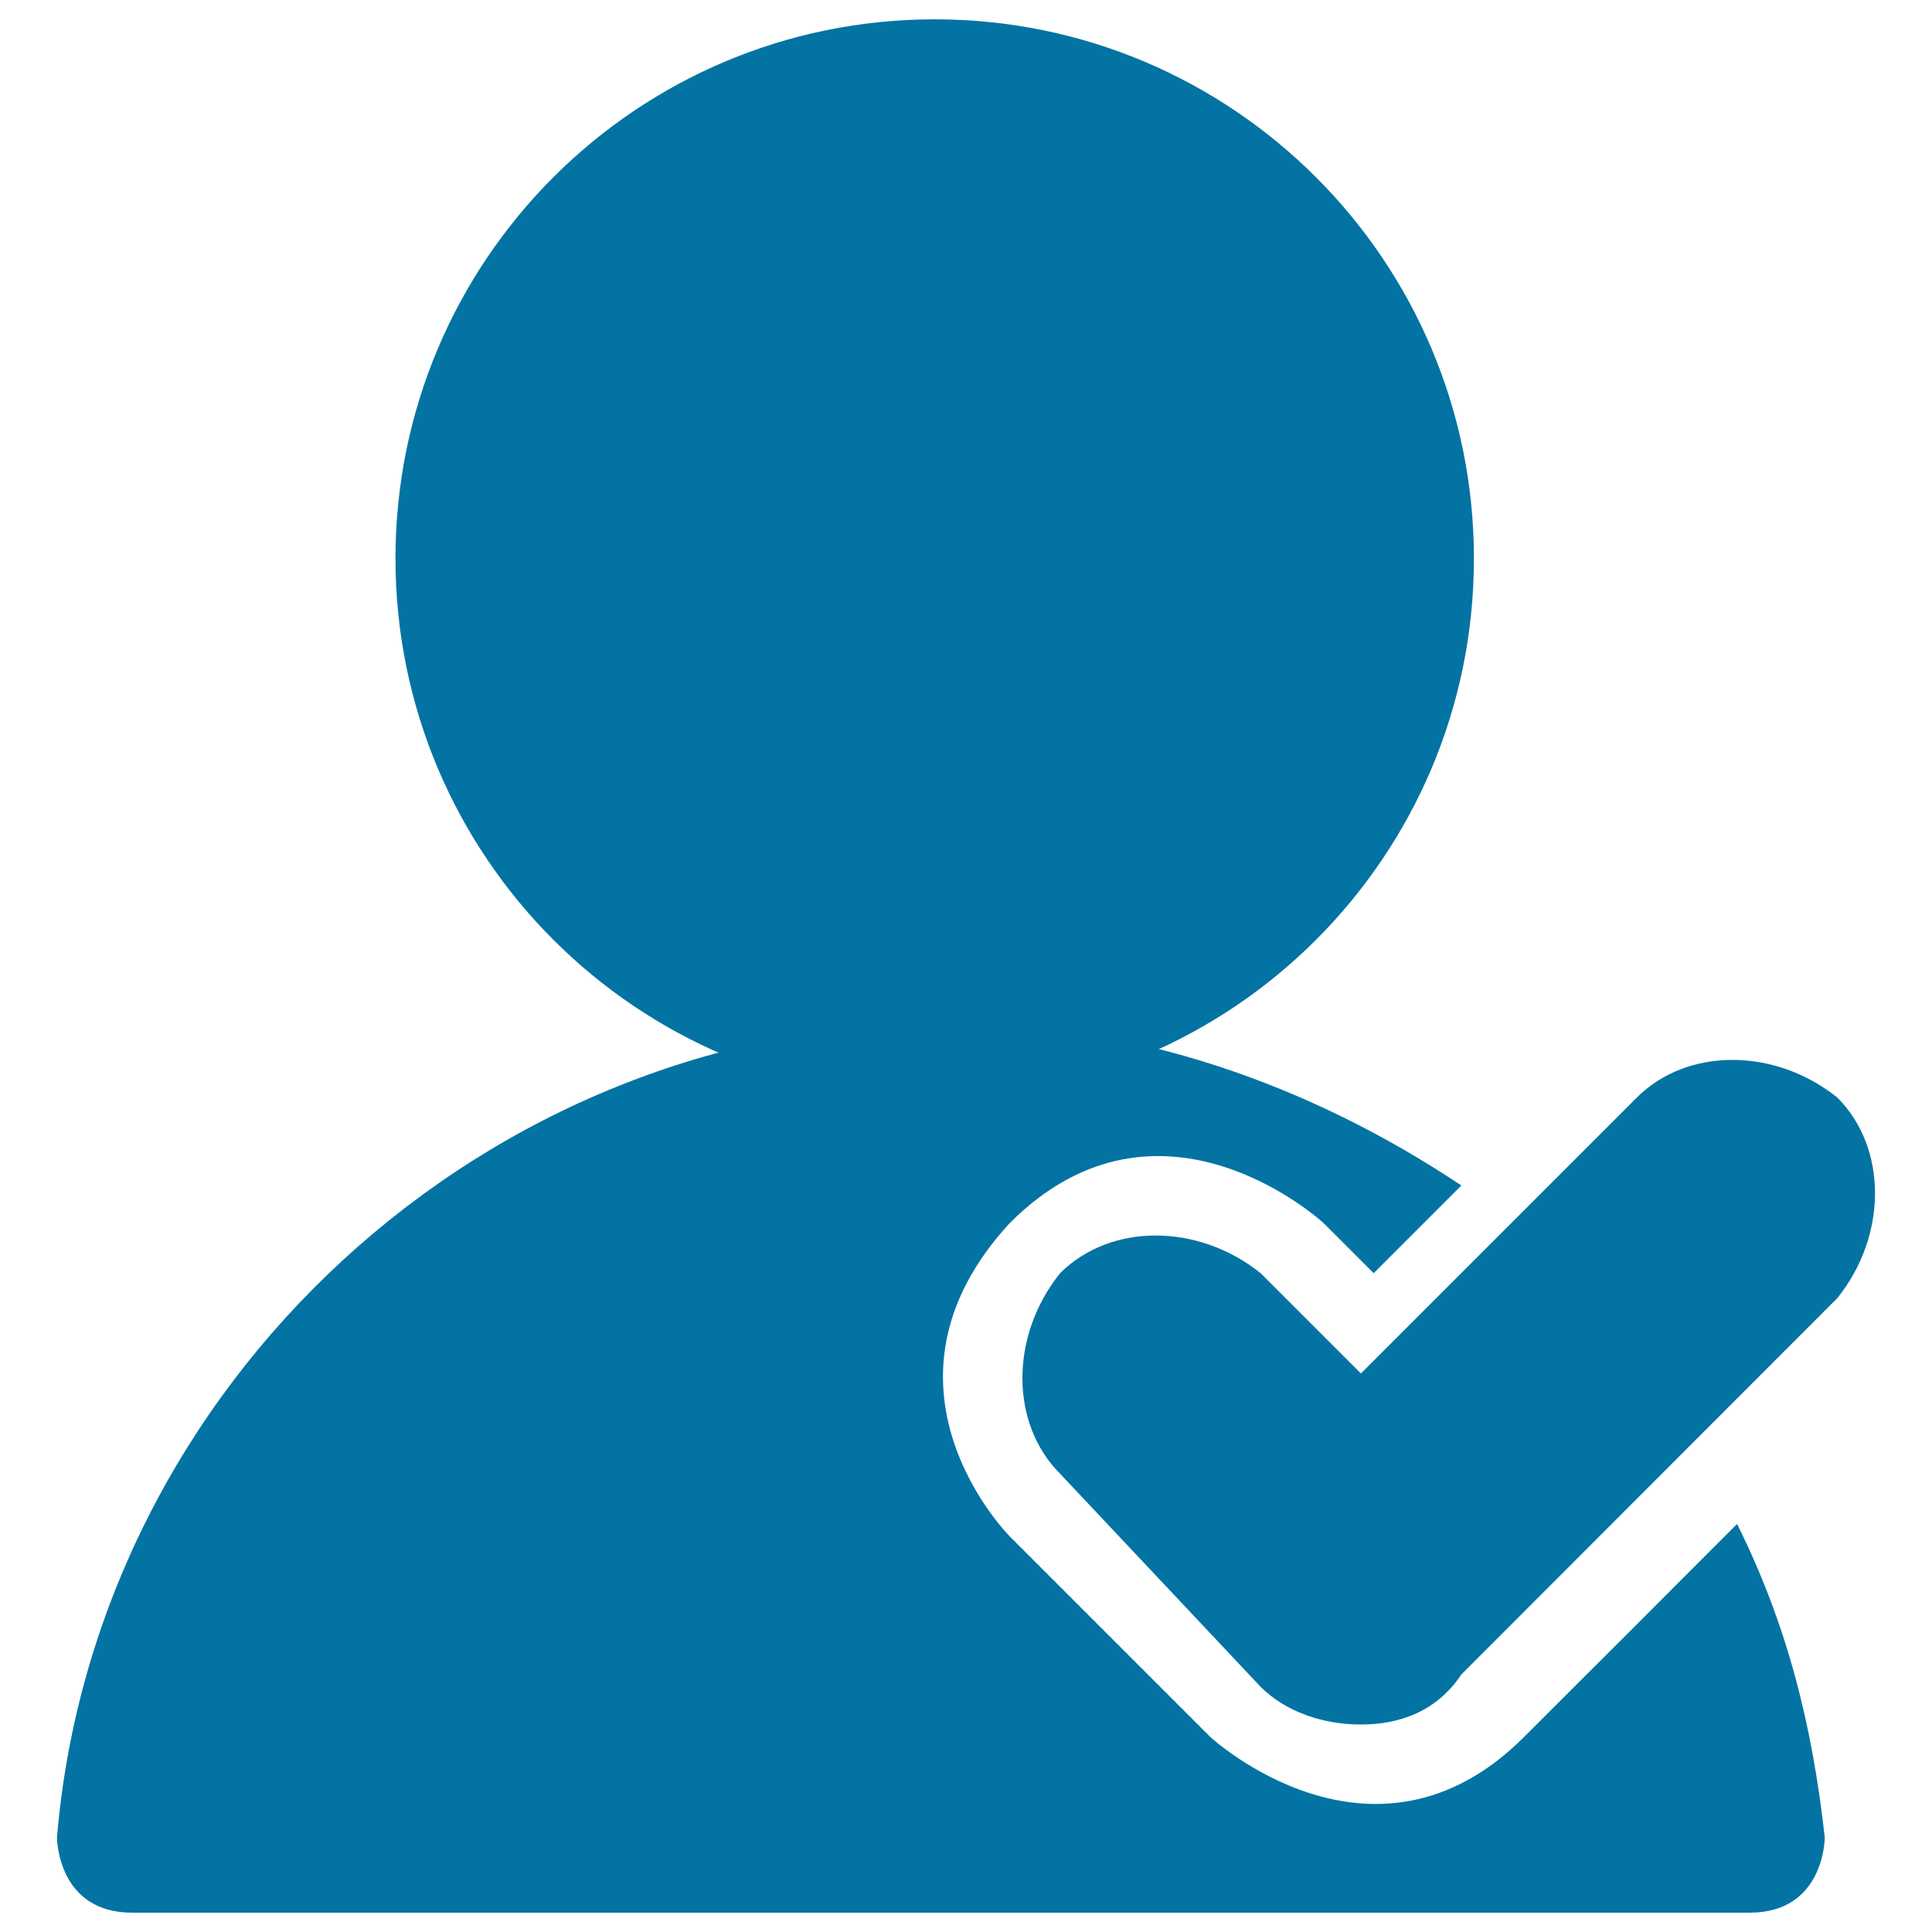
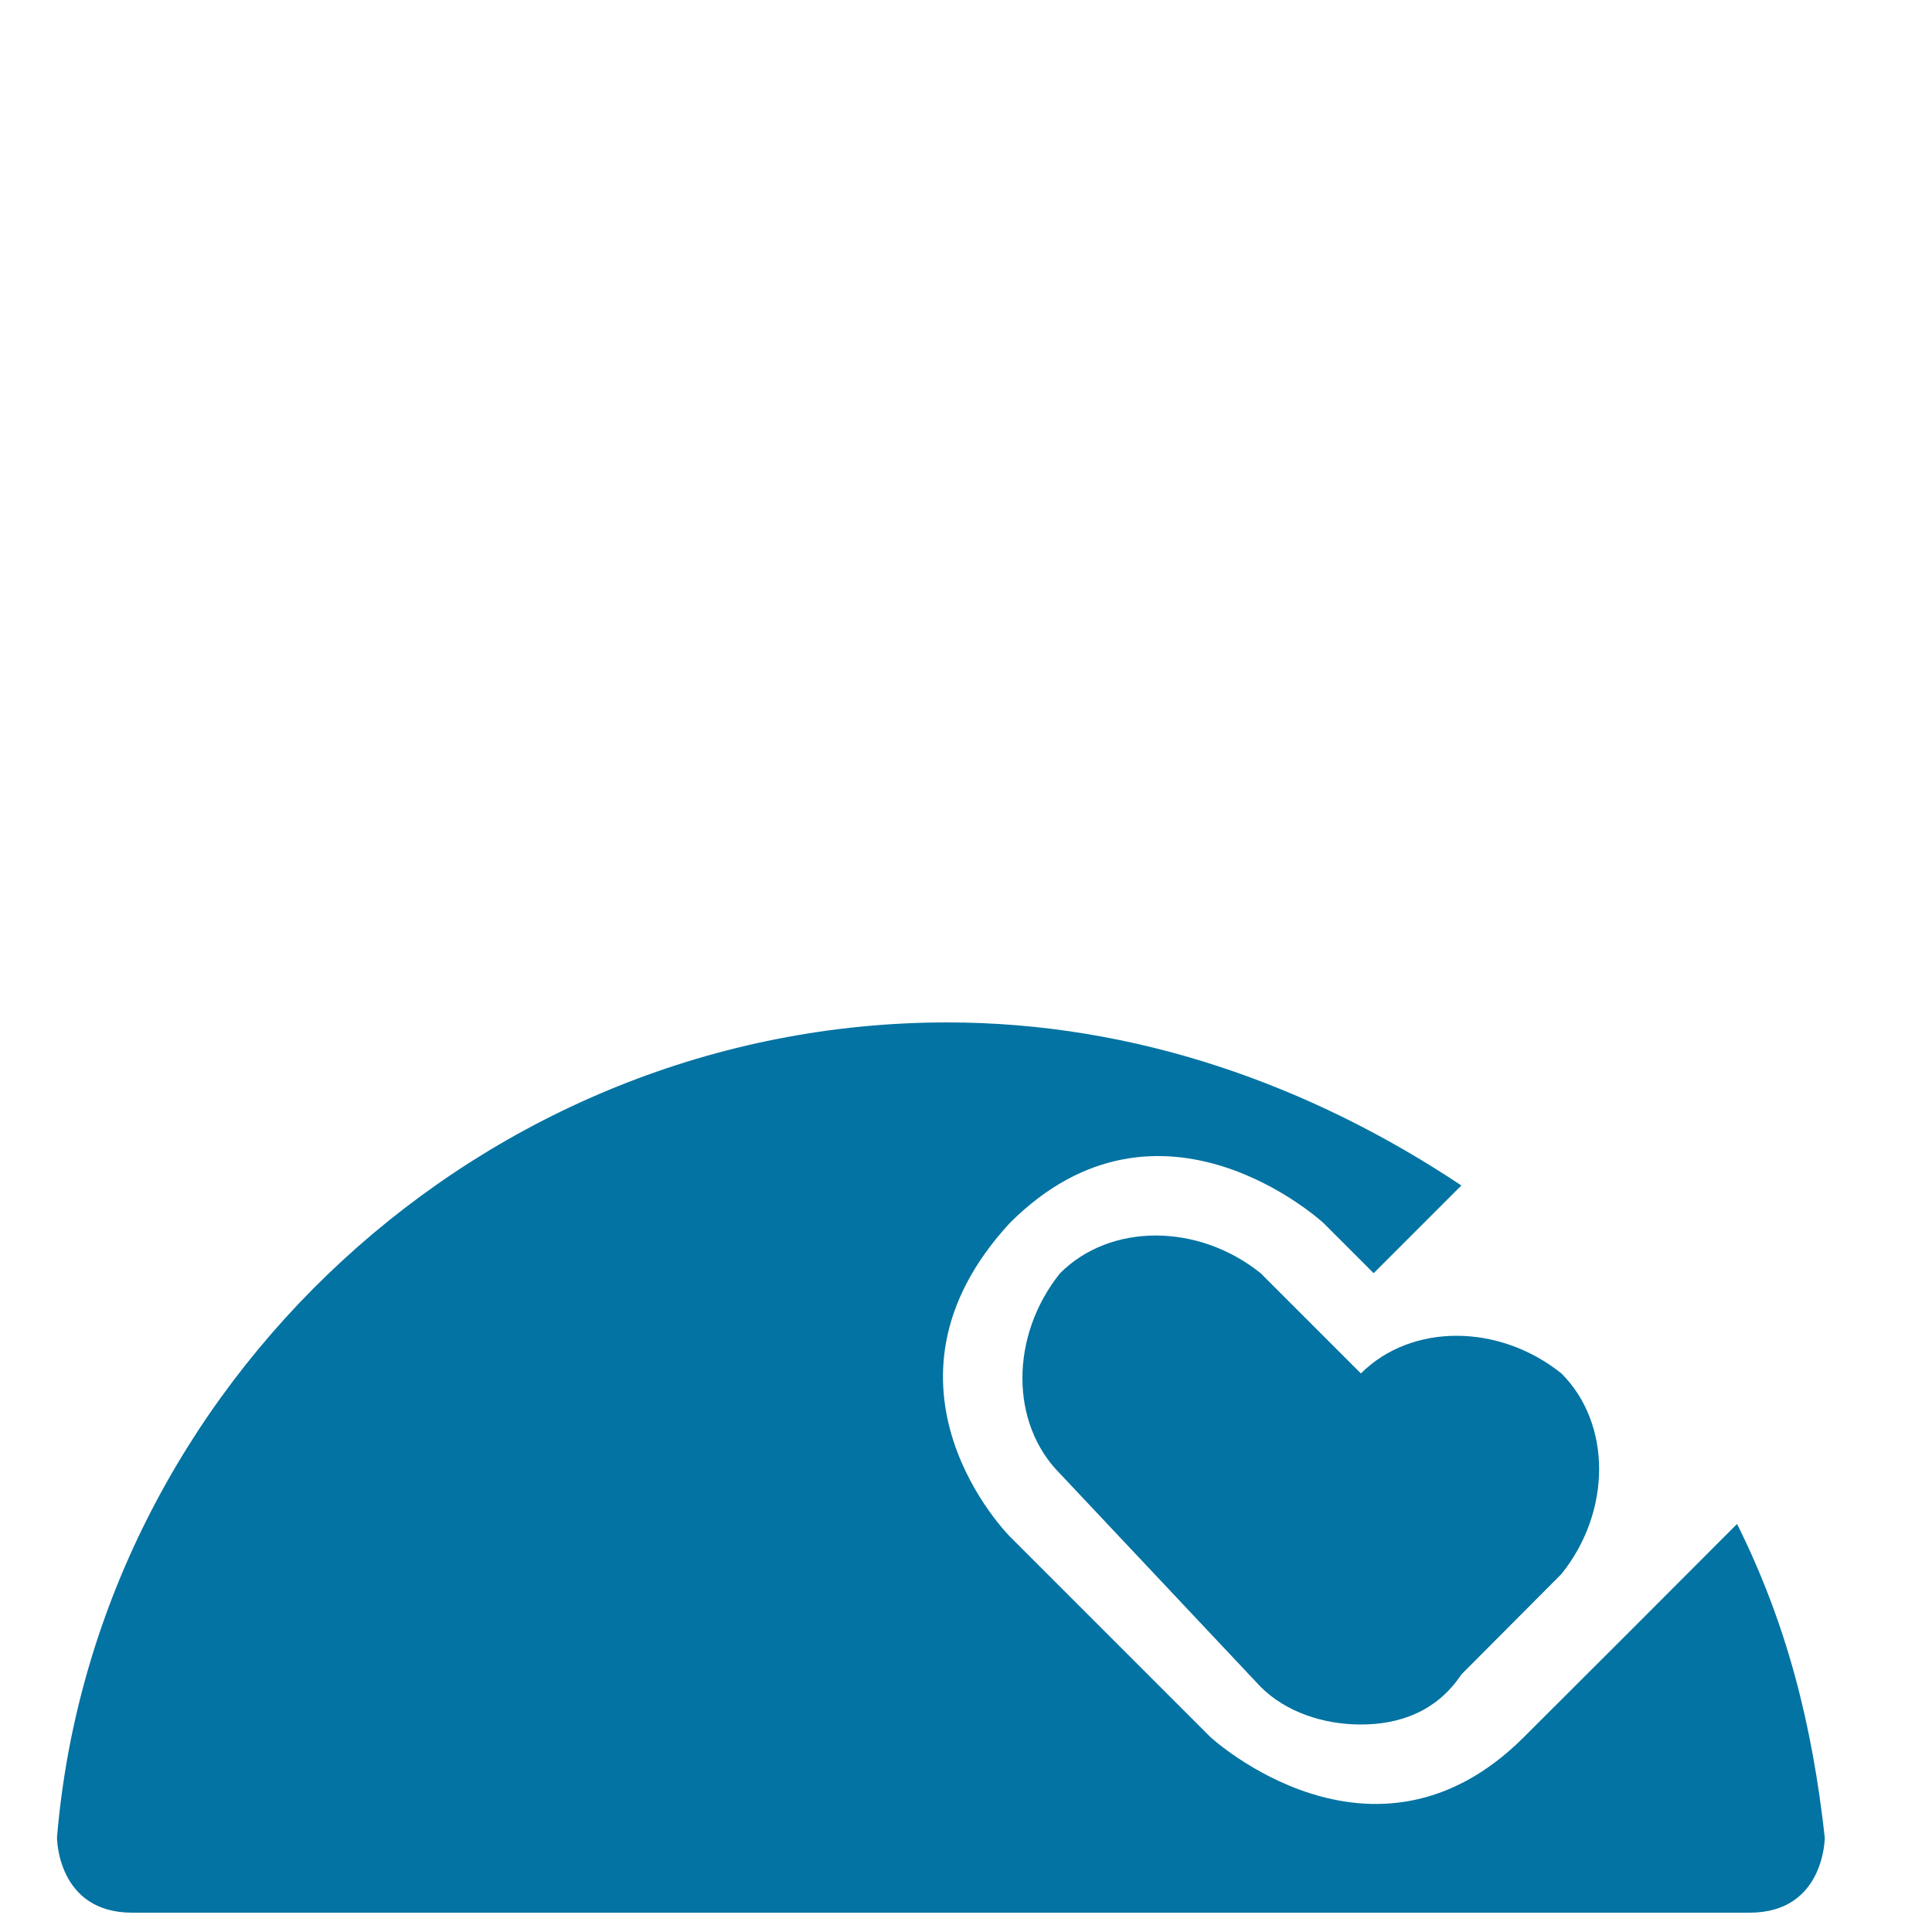
<svg xmlns="http://www.w3.org/2000/svg" viewBox="0 0 1000 1000" style="fill:#0273a2">
  <title>People Ok SVG icon</title>
  <path d="M788.8,899.1c-77.9,77.9-162.3,0-162.3,0L522.7,795.3c0,0-77.9-77.9,0-162.3c77.9-77.9,162.3,0,162.3,0l26,26l45.4-45.4c-77.9-51.9-168.7-84.4-266.1-84.4c-240.1,0-441.3,188.2-460.8,421.9c0,0,0,38.9,38.9,38.9c32.5,0,804.8,0,837.2,0c38.9,0,38.9-38.9,38.9-38.9c-6.5-58.4-19.5-110.3-45.4-162.3C866.7,821.3,821.3,866.7,788.8,899.1z" />
-   <path d="M704.4,892.6c-19.5,0-38.9-6.5-51.9-19.5L548.7,762.8c-26-26-26-71.4,0-103.8c26-26,71.4-26,103.8,0l51.9,51.9l142.8-142.8c26-26,71.4-26,103.8,0c26,26,26,71.4,0,103.8L756.4,866.7C743.4,886.2,723.9,892.6,704.4,892.6z" />
-   <path d="M204.7,289.1c0,154.1,124.9,279.1,279.1,279.1c154.1,0,279.1-124.9,279.1-279.1S637.9,10,483.8,10C329.6,10,204.7,134.9,204.7,289.1z" />
+   <path d="M704.4,892.6c-19.5,0-38.9-6.5-51.9-19.5L548.7,762.8c-26-26-26-71.4,0-103.8c26-26,71.4-26,103.8,0l51.9,51.9c26-26,71.4-26,103.8,0c26,26,26,71.4,0,103.8L756.4,866.7C743.4,886.2,723.9,892.6,704.4,892.6z" />
</svg>